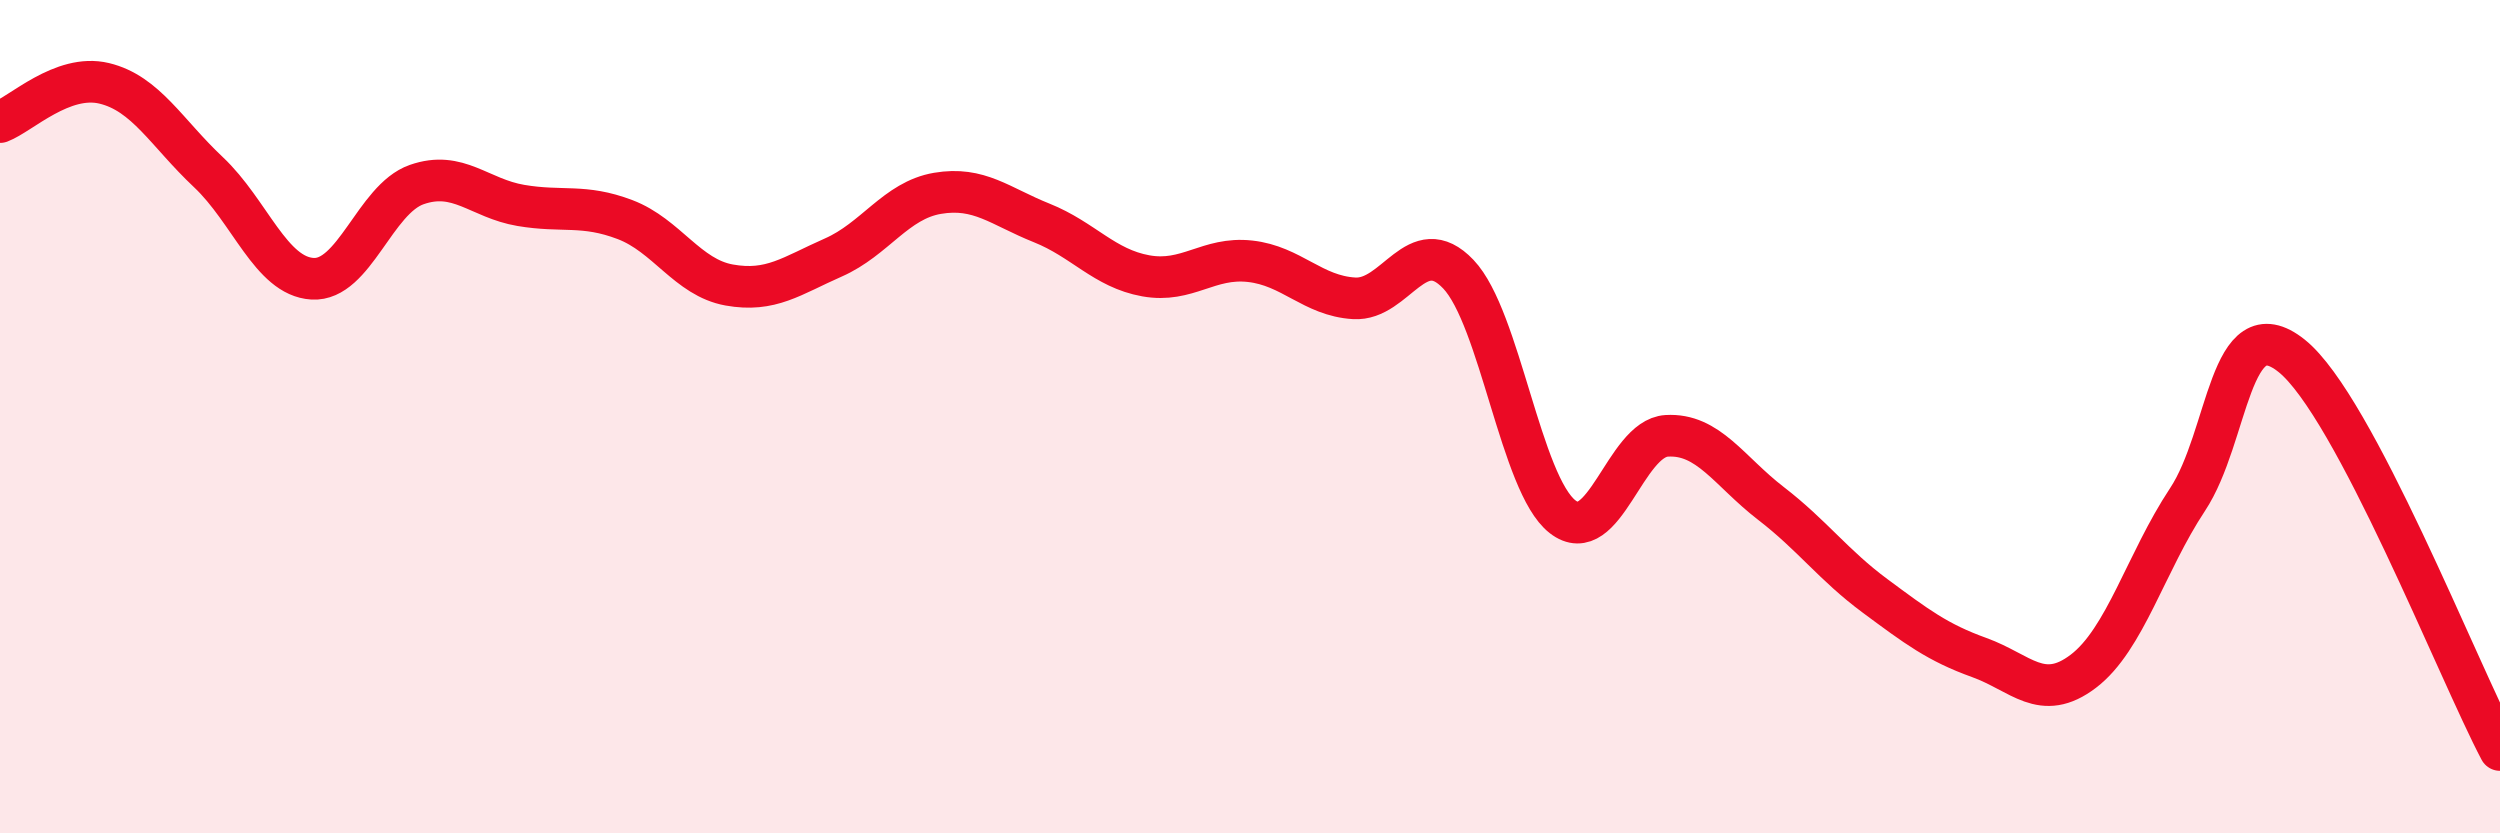
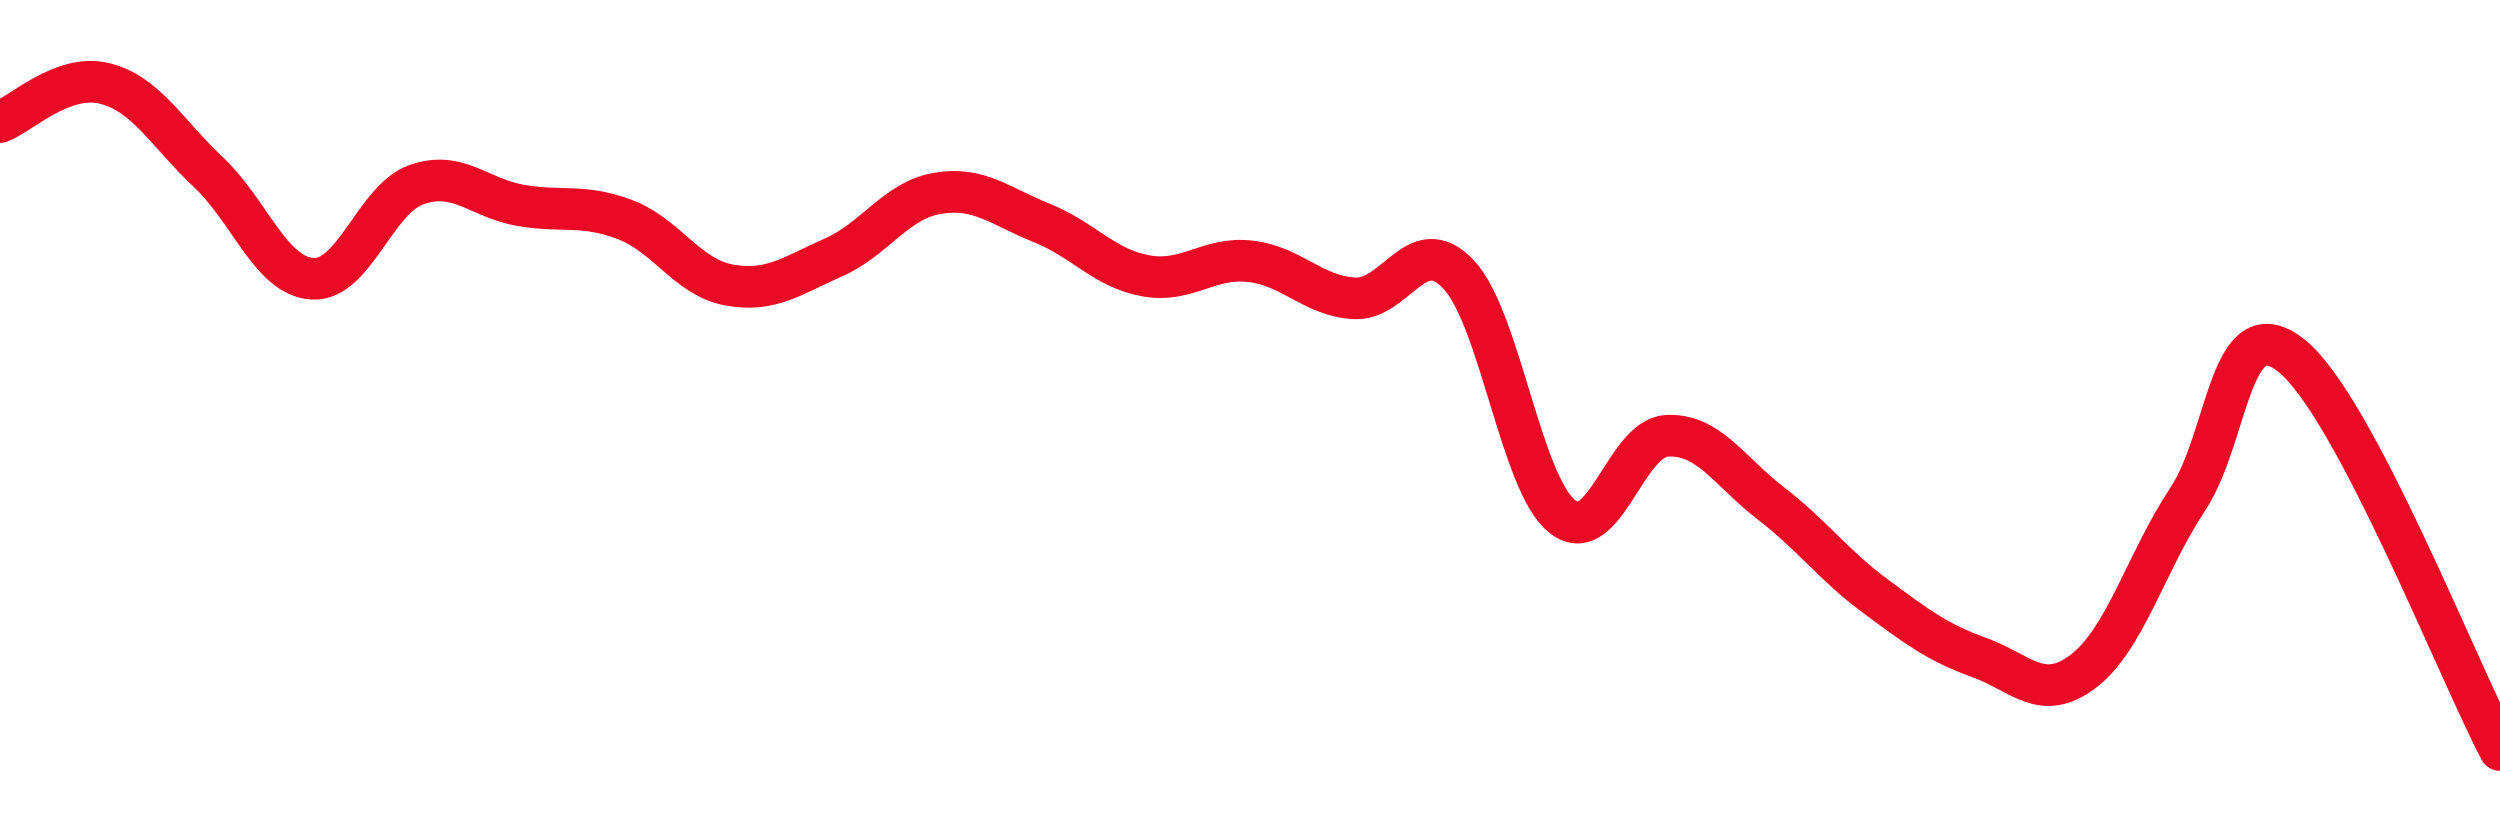
<svg xmlns="http://www.w3.org/2000/svg" width="60" height="20" viewBox="0 0 60 20">
-   <path d="M 0,2.93 C 0.5,2.74 1.5,1.76 2.5,2 C 3.5,2.24 4,3.19 5,4.13 C 6,5.07 6.5,6.63 7.5,6.69 C 8.5,6.75 9,4.78 10,4.43 C 11,4.08 11.5,4.76 12.5,4.93 C 13.5,5.1 14,4.89 15,5.27 C 16,5.65 16.5,6.66 17.5,6.84 C 18.5,7.02 19,6.62 20,6.18 C 21,5.74 21.5,4.81 22.5,4.64 C 23.5,4.47 24,4.95 25,5.35 C 26,5.75 26.5,6.44 27.5,6.62 C 28.5,6.8 29,6.16 30,6.27 C 31,6.38 31.5,7.1 32.5,7.16 C 33.5,7.22 34,5.53 35,6.58 C 36,7.63 36.5,11.62 37.5,12.4 C 38.5,13.18 39,10.52 40,10.46 C 41,10.4 41.5,11.31 42.5,12.08 C 43.5,12.85 44,13.56 45,14.3 C 46,15.04 46.5,15.42 47.5,15.78 C 48.5,16.14 49,16.87 50,16.11 C 51,15.35 51.5,13.5 52.5,11.99 C 53.5,10.48 53.5,7.34 55,8.54 C 56.5,9.74 59,16.11 60,18L60 20L0 20Z" fill="#EB0A25" opacity="0.1" stroke-linecap="round" stroke-linejoin="round" />
  <path d="M 0,2.93 C 0.5,2.74 1.5,1.76 2.5,2 C 3.5,2.24 4,3.19 5,4.13 C 6,5.07 6.5,6.63 7.5,6.69 C 8.5,6.75 9,4.78 10,4.43 C 11,4.08 11.5,4.76 12.5,4.93 C 13.5,5.1 14,4.89 15,5.27 C 16,5.65 16.5,6.66 17.5,6.84 C 18.5,7.02 19,6.62 20,6.18 C 21,5.74 21.5,4.81 22.5,4.64 C 23.5,4.47 24,4.95 25,5.35 C 26,5.75 26.5,6.44 27.5,6.62 C 28.5,6.8 29,6.16 30,6.27 C 31,6.38 31.5,7.1 32.5,7.16 C 33.5,7.22 34,5.53 35,6.58 C 36,7.63 36.5,11.62 37.5,12.4 C 38.5,13.18 39,10.52 40,10.46 C 41,10.4 41.5,11.31 42.5,12.08 C 43.5,12.85 44,13.56 45,14.3 C 46,15.04 46.5,15.42 47.5,15.78 C 48.5,16.14 49,16.87 50,16.11 C 51,15.35 51.5,13.5 52.5,11.99 C 53.5,10.48 53.5,7.34 55,8.54 C 56.5,9.74 59,16.11 60,18" stroke="#EB0A25" stroke-width="1" fill="none" stroke-linecap="round" stroke-linejoin="round" />
</svg>